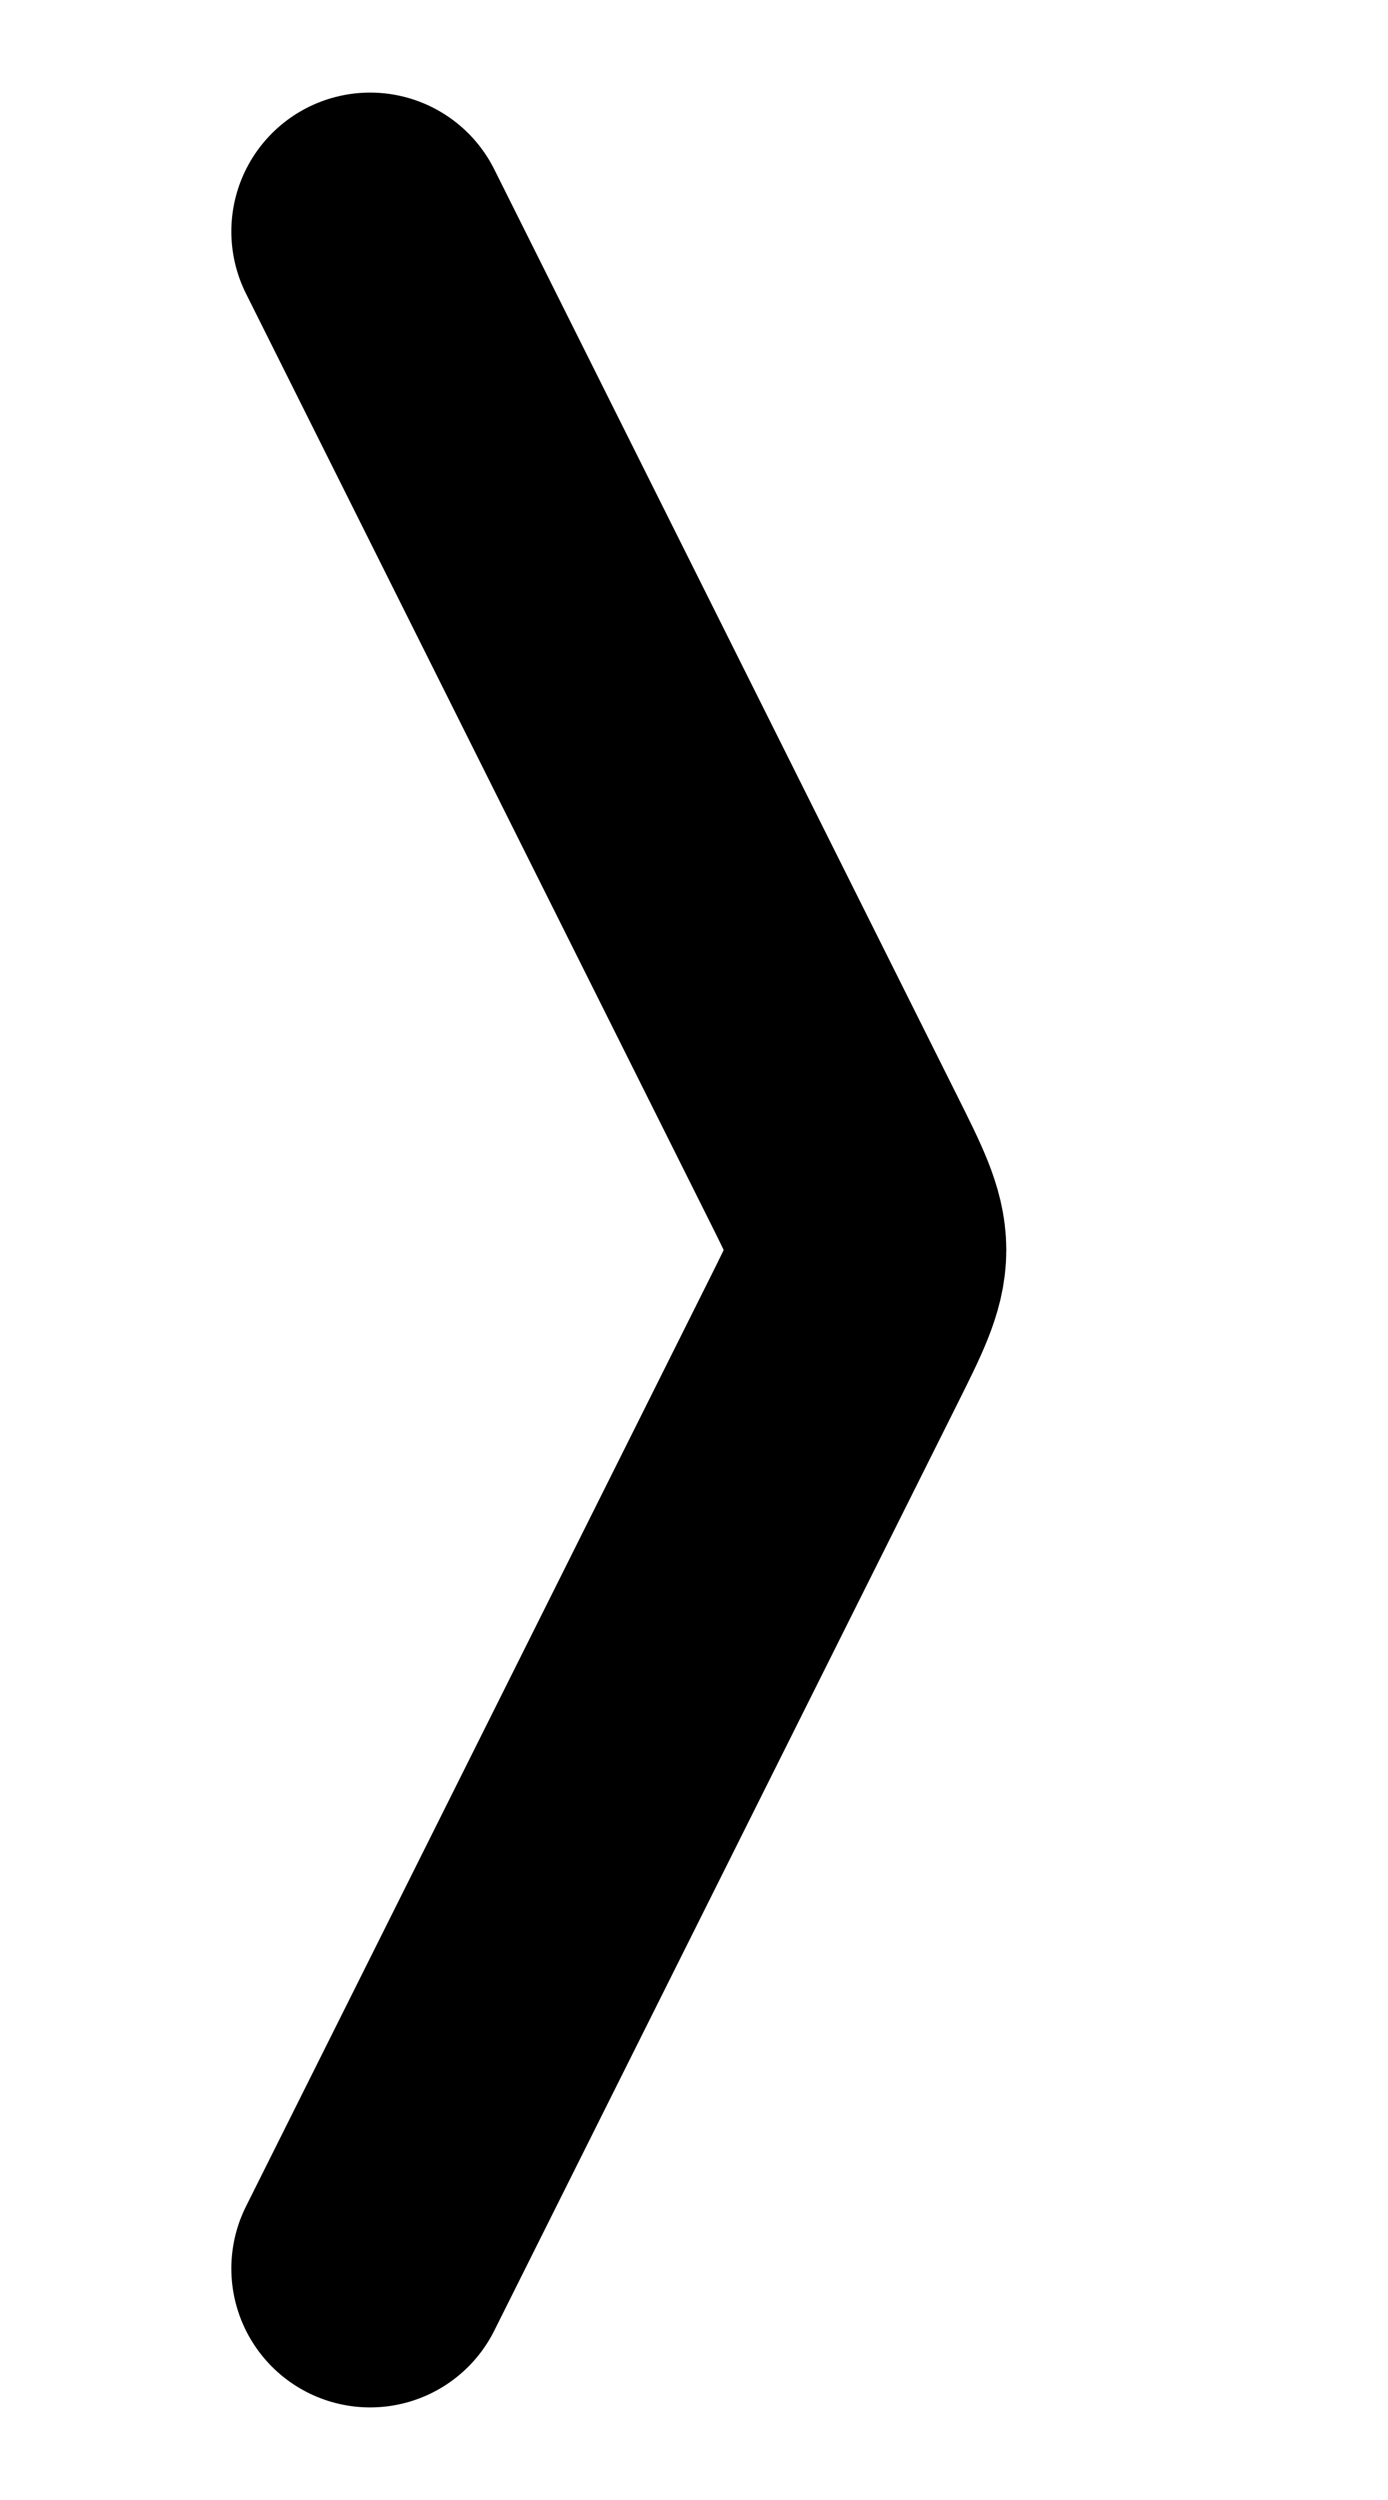
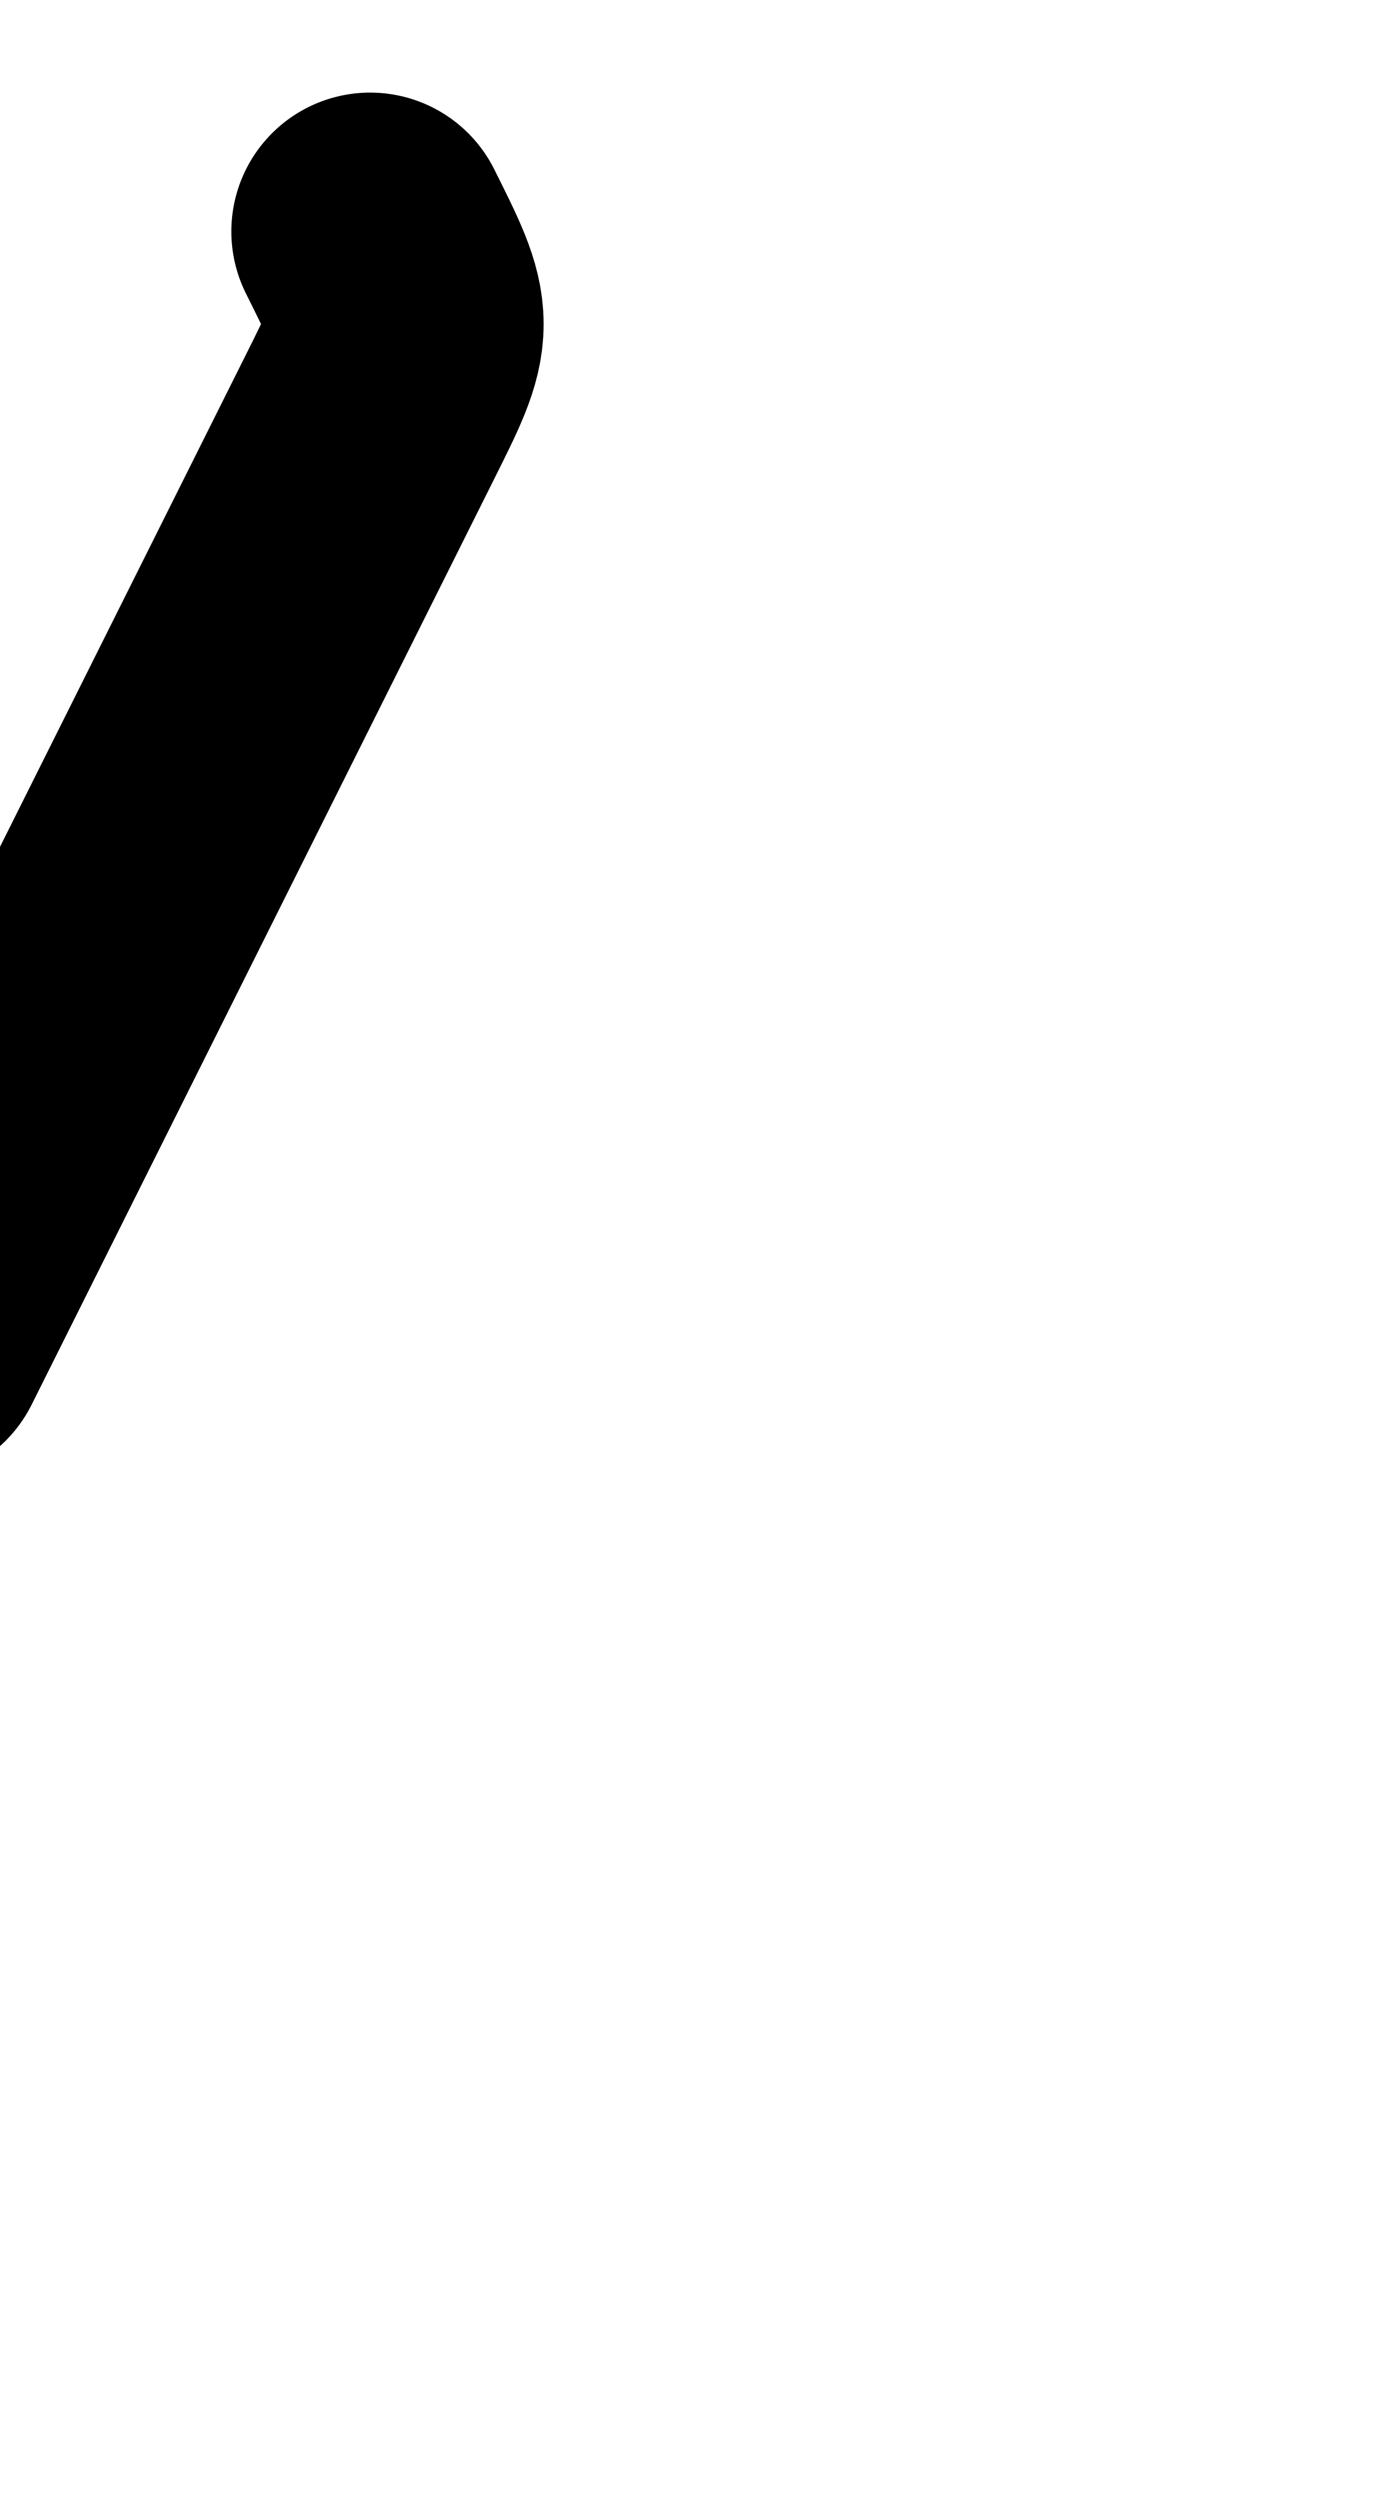
<svg xmlns="http://www.w3.org/2000/svg" version="1.1" x="0px" y="0px" viewBox="0 0 24 54" xml:space="preserve" width="30" height="54">
  <g>
-     <path style="stroke-linecap: round; stroke-width: 6px; stroke: black; fill: none;" d="m 5 5 l 10 20 c 1 2 1 2 0 4 l -10 20" />
+     <path style="stroke-linecap: round; stroke-width: 6px; stroke: black; fill: none;" d="m 5 5 c 1 2 1 2 0 4 l -10 20" />
  </g>
</svg>